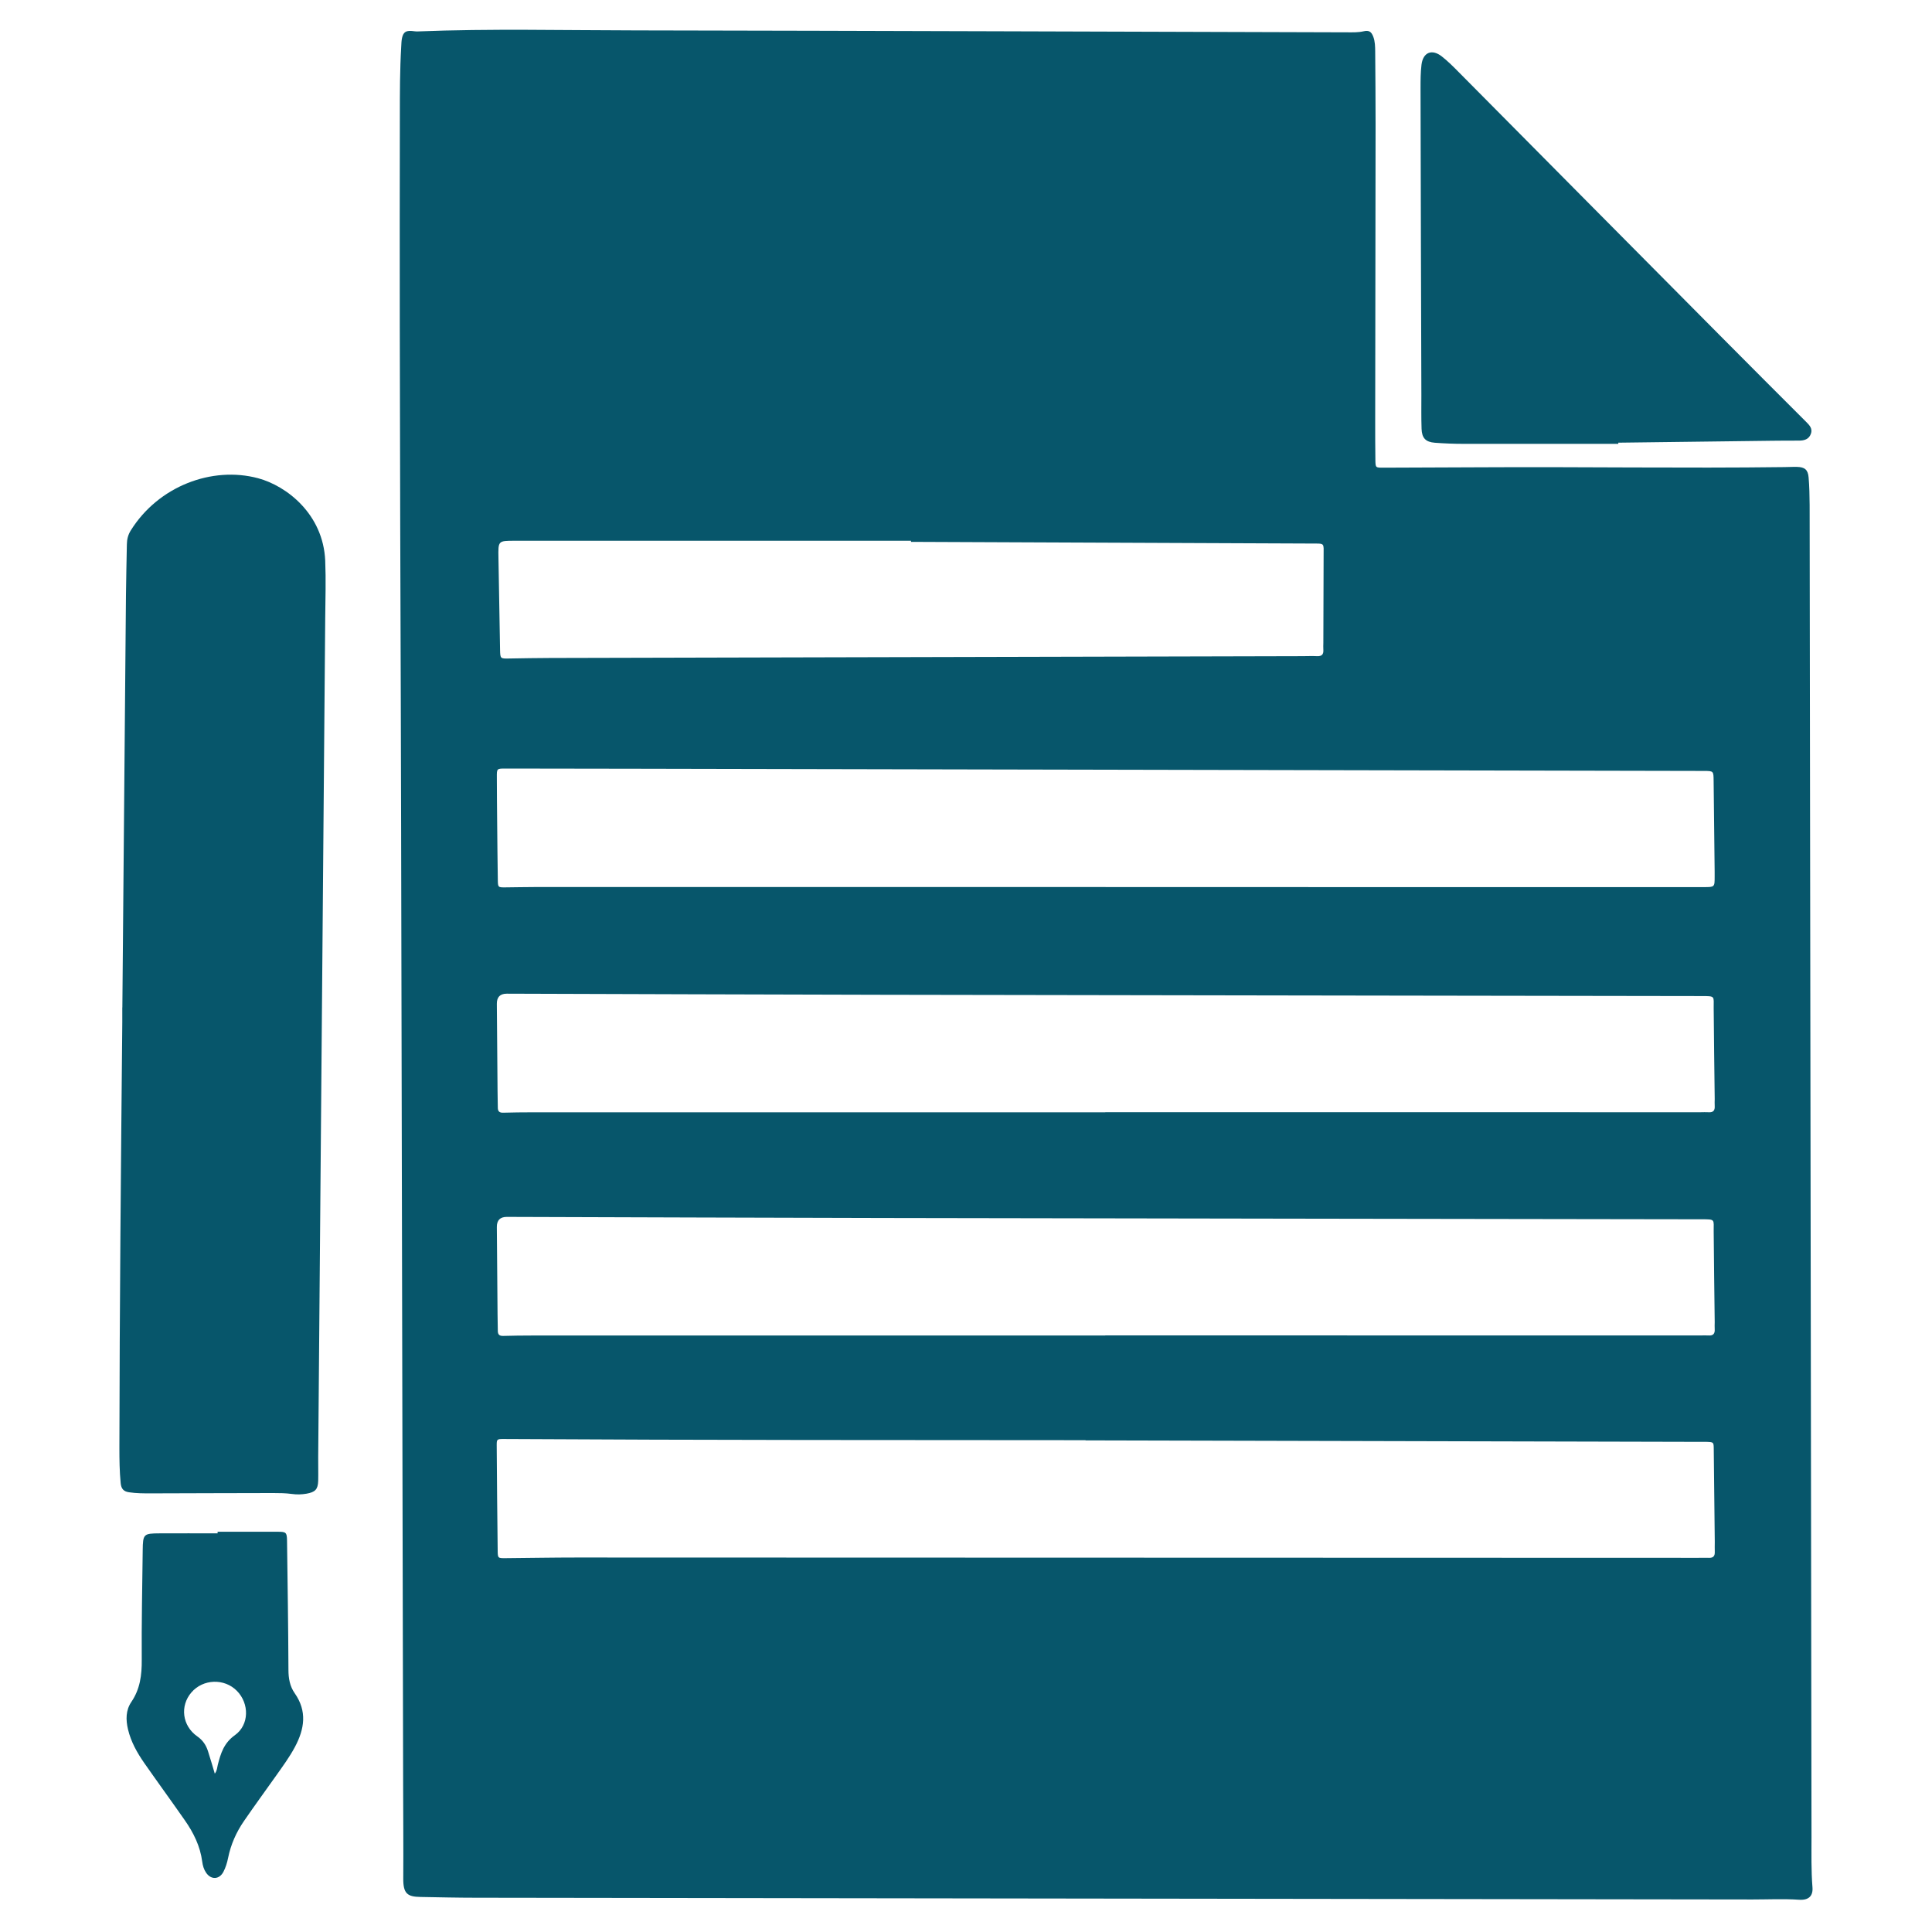
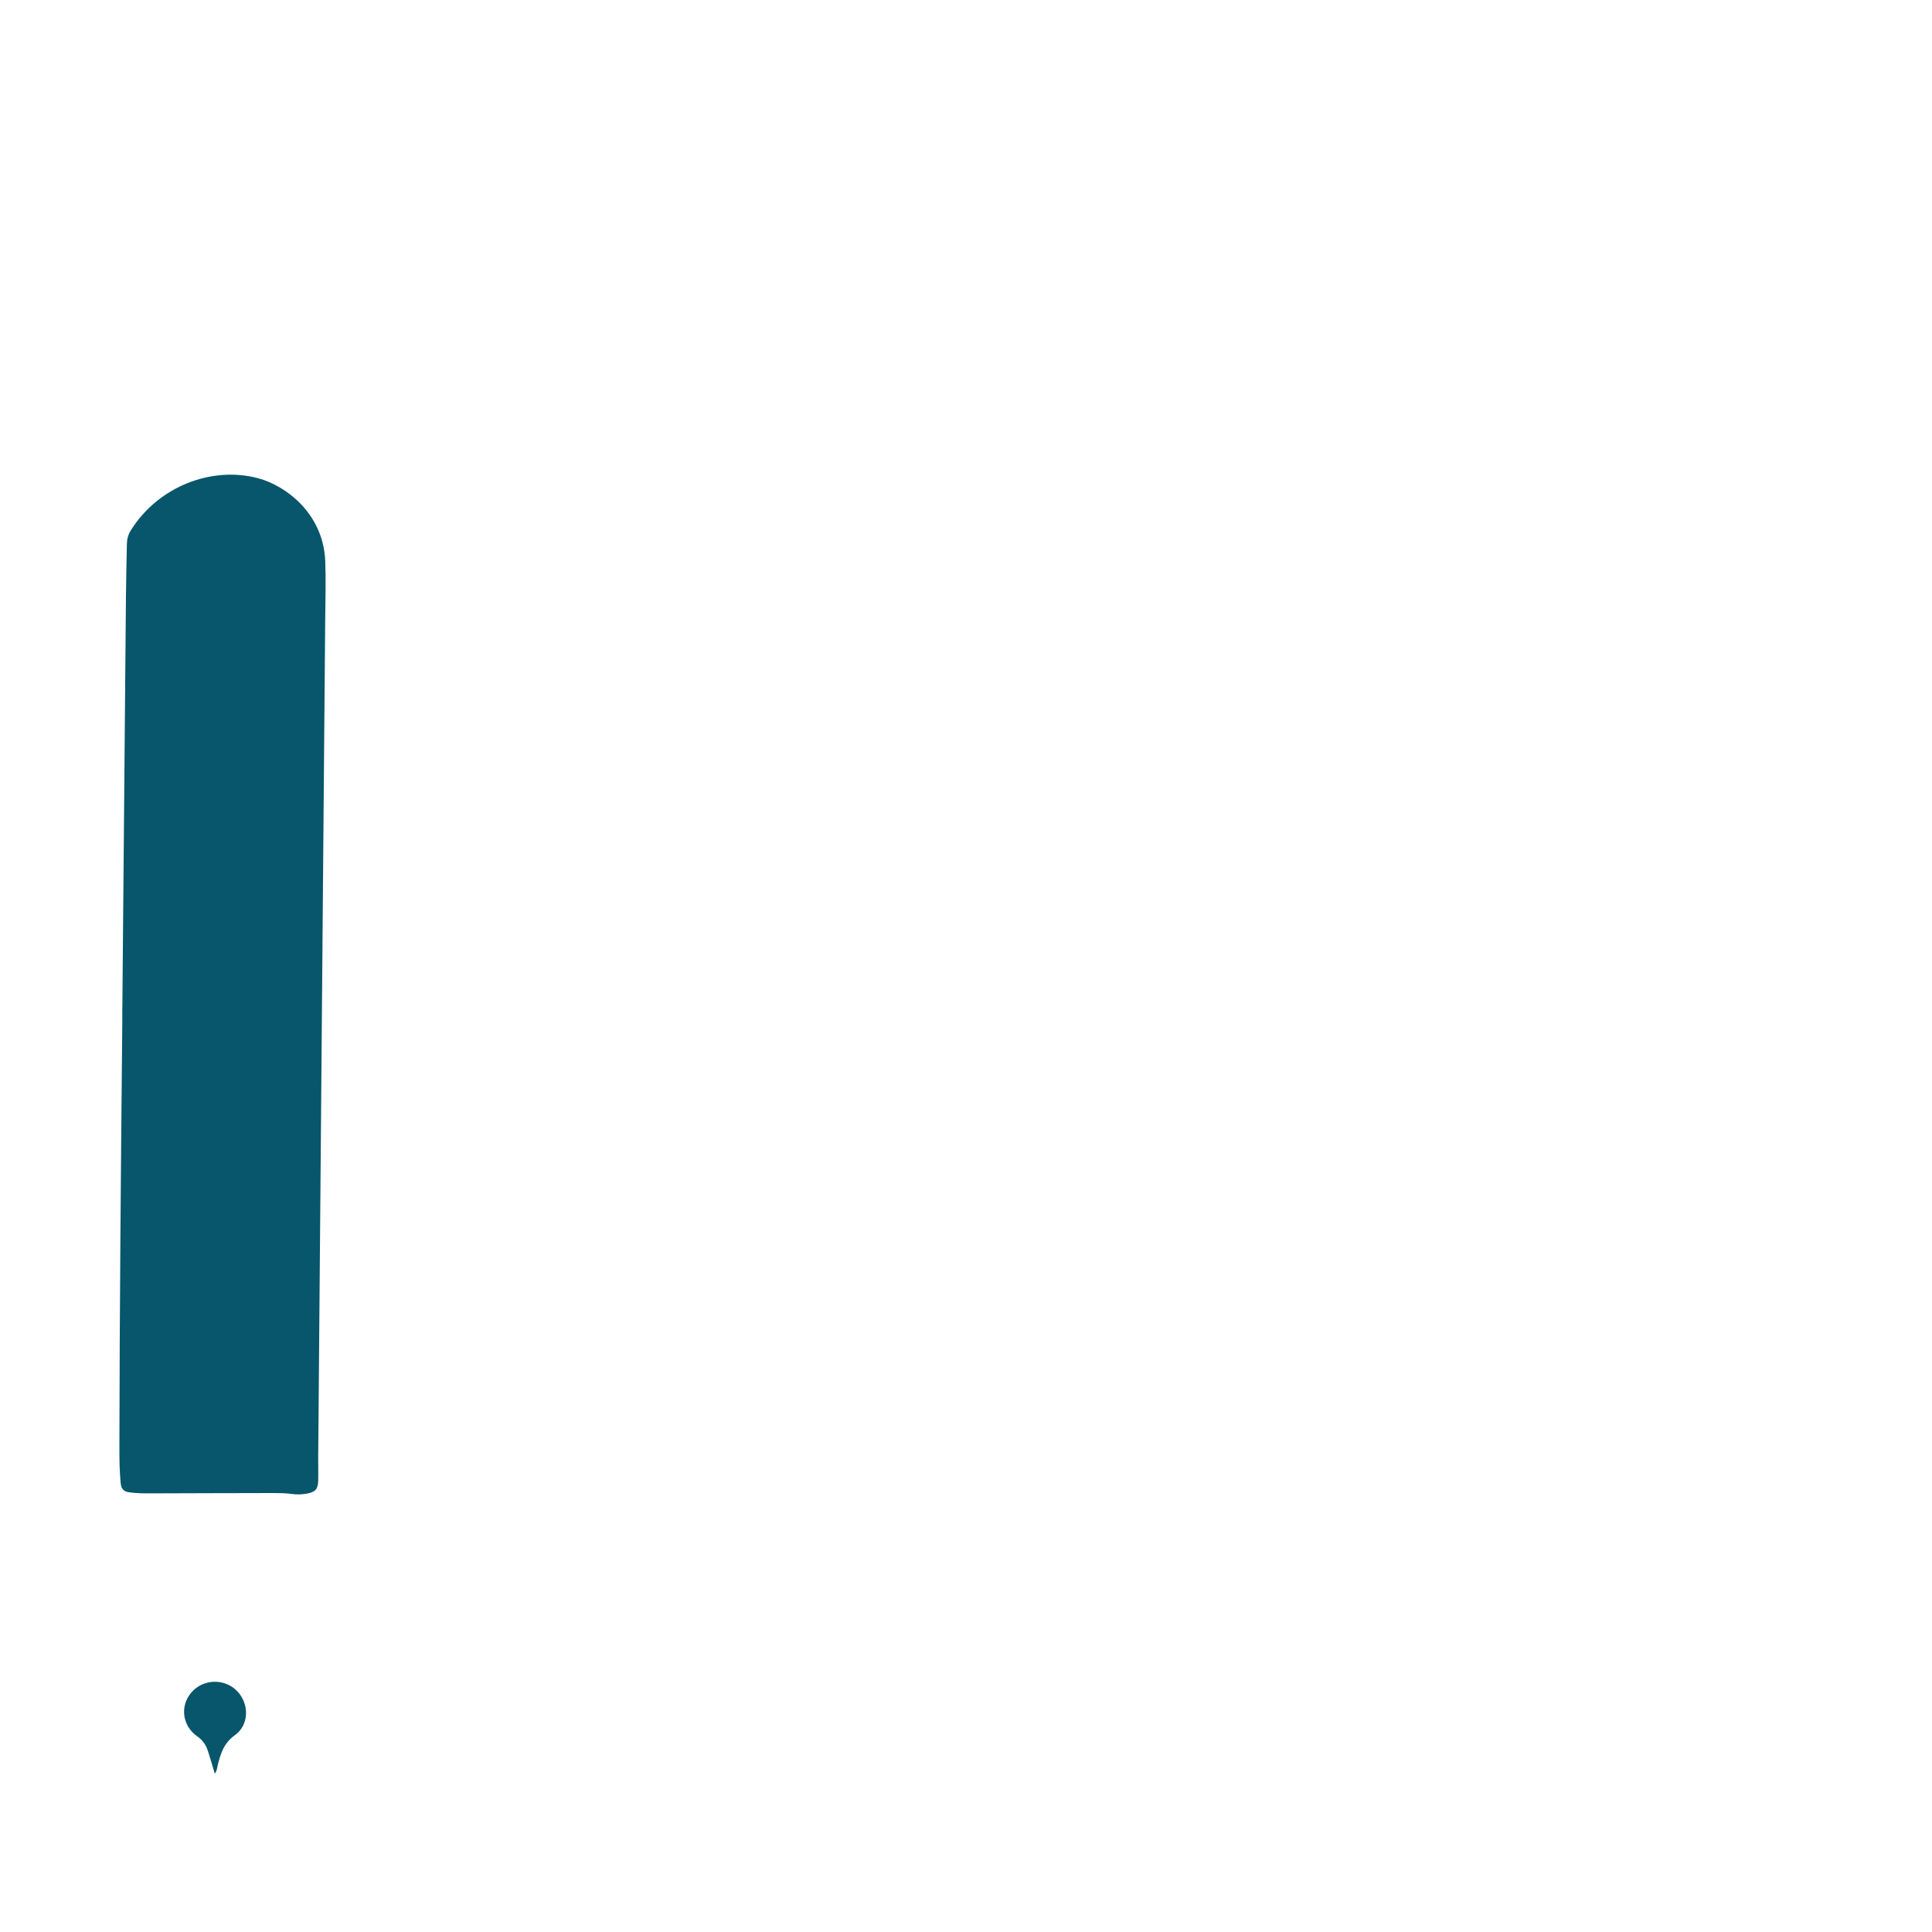
<svg xmlns="http://www.w3.org/2000/svg" id="Calque_1" data-name="Calque 1" viewBox="0 0 300 300">
  <defs>
    <style>
      .cls-1 {
        fill: #07566b;
      }
    </style>
  </defs>
-   <path class="cls-1" d="M62.29,129.8c-.03-24-.29-67.91-.2-111.81,0-3.58,0-7.16,.21-10.73,.03-.46,.03-.93,.13-1.37,.2-.89,.59-1.15,1.52-1.08,.3,.02,.61,.09,.91,.07,11.29-.45,22.59-.17,33.88-.16,36.85,.06,73.7,.2,110.55,.3,.81,0,1.62,.03,2.44-.16,.85-.2,1.22,.06,1.52,.86,.27,.73,.28,1.5,.29,2.27,.03,3.78,.06,7.56,.06,11.35-.01,15.38-.04,30.77-.06,46.15,0,1.99,0,3.99,.03,5.98,.02,1.16,.04,1.15,1.24,1.15,5.06-.02,10.12-.03,15.18-.06,15.69-.09,31.38,.17,47.07-.03,.66,0,1.33-.05,1.99-.03,1.18,.03,1.69,.43,1.79,1.63,.12,1.42,.15,2.86,.16,4.29,.03,16.81,.05,33.63,.07,50.44,.07,52.13,.14,104.26,.22,156.39,0,2.6-.06,5.21,.15,7.81,.11,1.35-.59,2.04-2.1,1.93-2.4-.16-4.8-.04-7.2-.04-66.08-.09-132.17-.18-198.25-.27-2.86,0-5.72-.07-8.58-.12-2.04-.03-2.71-.5-2.69-2.88,.03-4.8-.01-9.61-.02-14.41-.09-42.52-.18-85.04-.31-147.46Zm106.26,93.83c-28.06-.02-59.18,0-90.3-.18-1.1,0-1.13,0-1.12,1.08,.04,5.42,.08,10.83,.15,16.25,.01,1.18,.05,1.18,1.22,1.17,3.68-.03,7.36-.1,11.04-.1,58.05,.01,116.1,.03,174.16,.05,.56,0,1.12-.02,1.69,0,.66,.02,.91-.31,.88-.94-.02-.51,0-1.02,0-1.53-.05-4.8-.1-9.61-.16-14.41-.01-1.09-.02-1.09-1.11-1.13-.2,0-.41,0-.61,0-30.92-.08-61.83-.15-95.81-.23Zm3.12-85.89h0c13.44,.01,26.88,.01,40.32,.01,17.53,0,35.05,0,52.58,0,1.68,0,1.68,0,1.68-1.65,0-.26,0-.51,0-.77-.05-4.7-.11-9.4-.16-14.1-.02-1.51,0-1.51-1.51-1.52-.15,0-.31,0-.46,0-55.19-.11-110.37-.23-165.55-.34-6.69-.01-13.39-.03-20.08-.03-1.34,0-1.35,0-1.34,1.33,.01,2.4,.02,4.8,.05,7.2,.03,2.91,.05,5.82,.1,8.74,.02,1.19,.04,1.19,1.19,1.18,1.48-.01,2.96-.05,4.45-.05,29.59,0,59.17,0,88.76,0Zm-.05,34.96h0c30.81,.01,61.62,.01,92.44,.01,.41,0,.82-.03,1.23,0,.74,.06,1.02-.28,.97-.99-.03-.36,0-.72,0-1.07-.06-4.7-.12-9.4-.16-14.1-.02-1.89,.32-1.88-1.92-1.88-42.31-.07-84.62-.12-126.93-.2-19.52-.04-39.04-.11-58.56-.17q-1.56,0-1.54,1.59c.04,4.5,.07,8.99,.11,13.49,0,.87,.04,1.74,.04,2.61,0,.58,.25,.81,.84,.79,1.48-.04,2.96-.06,4.44-.06,29.69,0,59.38,0,89.06,0Zm0,34.66h0c30.81,.01,61.62,.01,92.44,.01,.41,0,.82-.03,1.23,0,.74,.06,1.02-.29,.97-.99-.03-.36,0-.72,0-1.07-.06-4.7-.12-9.4-.16-14.1-.02-1.89,.32-1.88-1.92-1.88-42.31-.07-84.62-.12-126.93-.2-19.52-.04-39.04-.11-58.56-.17q-1.56,0-1.54,1.59c.04,4.5,.07,8.99,.11,13.49,0,.87,.04,1.74,.04,2.61,0,.58,.25,.81,.84,.79,1.48-.04,2.96-.06,4.44-.06,29.69,0,59.38,0,89.06,0Zm-30.16-123.22c0-.06,0-.12,0-.17-20.49,0-40.98,0-61.48,0-2.64,0-2.63-.02-2.58,2.66,.09,4.75,.17,9.5,.25,14.25,.03,1.41,.03,1.4,1.47,1.37,2.09-.04,4.19-.07,6.28-.08,38.94-.1,77.88-.19,116.82-.28,.77,0,1.53-.04,2.3,0,.74,.03,1.02-.29,.97-1-.03-.36,0-.72,0-1.07,.01-4.5,.02-8.99,.04-13.49,0-2.08,.24-1.92-1.84-1.93-20.75-.09-41.49-.17-62.24-.26Z" />
  <path class="cls-1" d="M19,156.43c.19-21.36,.37-42.72,.56-64.08,.02-2.61,.1-5.21,.14-7.82,.01-.79,.19-1.5,.61-2.17,4.3-6.88,12.62-10.01,19.77-8.1,4.4,1.18,10.11,5.55,10.42,12.81,.12,2.96,.03,5.92,0,8.89-.36,43.43-.73,86.87-1.09,130.3-.01,1.23,.03,2.45,0,3.68-.04,1.34-.47,1.76-1.82,2-.76,.13-1.5,.15-2.28,.04-.96-.13-1.94-.14-2.9-.14-6.34,0-12.67,.04-19.01,.05-1.12,0-2.25,0-3.36-.17-.82-.12-1.21-.51-1.3-1.4-.18-1.84-.2-3.67-.2-5.51,.03-22.02,.24-44.05,.45-66.07,0-.77,0-1.53,0-2.3,0,0,0,0,.01,0Z" />
-   <path class="cls-1" d="M251.3,68.92c-8.02,0-16.04,0-24.06,0-1.48,0-2.96-.06-4.44-.17-1.42-.11-2.01-.72-2.06-2.17-.06-1.73-.03-3.47-.03-5.21-.05-15.89-.1-31.77-.13-47.66,0-1.22,0-2.46,.15-3.67,.24-1.92,1.62-2.48,3.15-1.28,.96,.75,1.83,1.63,2.69,2.5,13.49,13.6,26.97,27.21,40.47,40.8,4.46,4.5,8.94,8.97,13.42,13.45,.52,.52,1.03,1.05,.73,1.86-.31,.86-1.04,1.05-1.86,1.05-1.38,0-2.76,0-4.14,.02-7.97,.1-15.94,.2-23.9,.3,0,.06,0,.12,0,.18Z" />
-   <path class="cls-1" d="M33.78,237.85c3.12,0,6.23,0,9.35,0,1.28,0,1.42,.09,1.44,1.37,.09,6.69,.19,13.38,.22,20.07,0,1.33,.22,2.56,.97,3.63,1.96,2.8,1.53,5.55,.03,8.36-.85,1.59-1.91,3.02-2.94,4.48-1.65,2.33-3.34,4.64-4.96,7-1.2,1.74-2.05,3.65-2.47,5.73-.15,.76-.38,1.49-.73,2.17-.64,1.21-1.92,1.27-2.69,.13-.35-.51-.52-1.11-.6-1.72-.31-2.39-1.35-4.49-2.71-6.43-2.07-2.97-4.21-5.9-6.29-8.88-1.11-1.6-2.06-3.28-2.52-5.21-.36-1.5-.36-2.99,.52-4.28,1.36-2,1.63-4.18,1.61-6.54-.04-5.67,.08-11.34,.15-17.01,.03-2.51,.14-2.61,2.59-2.62,3.01-.02,6.03,0,9.04,0,0-.08,0-.16,0-.24Zm-.42,37.55c.35-.45,.35-.92,.46-1.36,.45-1.78,.95-3.39,2.65-4.6,2.25-1.6,2.26-4.91,.32-6.88-1.94-1.98-5.26-1.87-7.07,.24-1.8,2.09-1.44,5.17,.91,6.82,.86,.6,1.36,1.35,1.66,2.28,.37,1.14,.7,2.3,1.06,3.5Z" />
+   <path class="cls-1" d="M33.78,237.85Zm-.42,37.55c.35-.45,.35-.92,.46-1.36,.45-1.78,.95-3.39,2.65-4.6,2.25-1.6,2.26-4.91,.32-6.88-1.94-1.98-5.26-1.87-7.07,.24-1.8,2.09-1.44,5.17,.91,6.82,.86,.6,1.36,1.35,1.66,2.28,.37,1.14,.7,2.3,1.06,3.5Z" />
</svg>